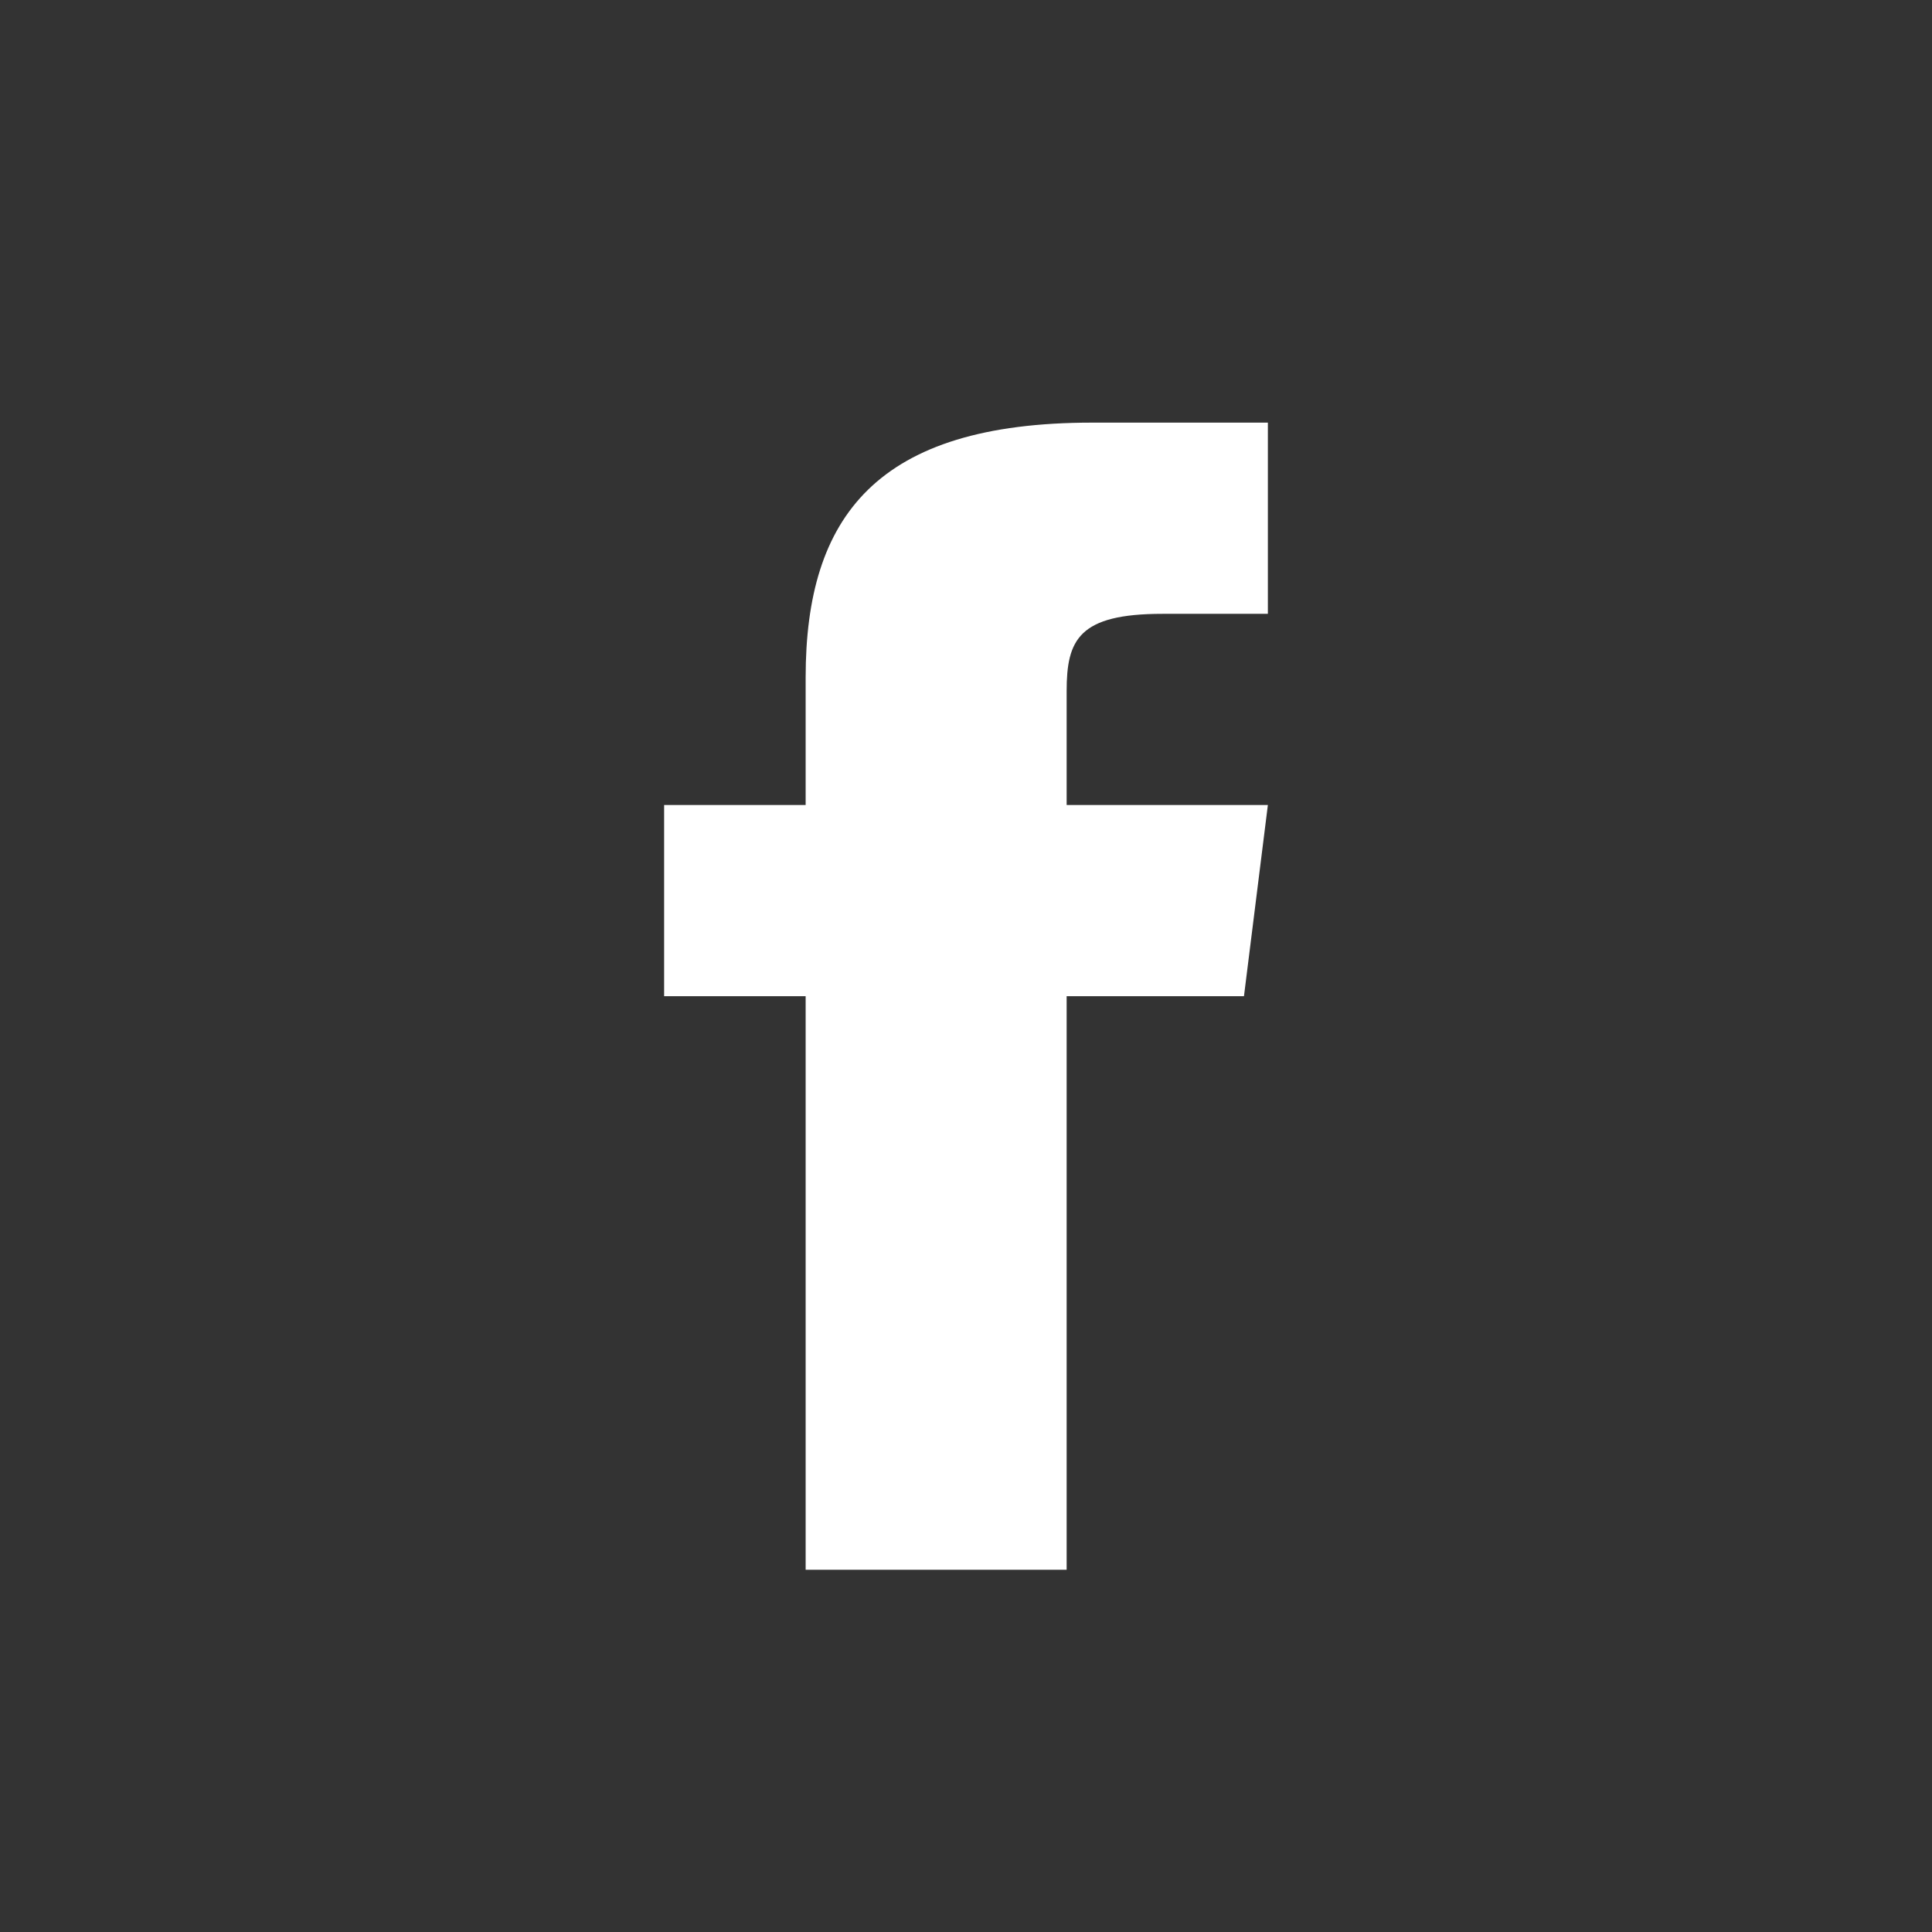
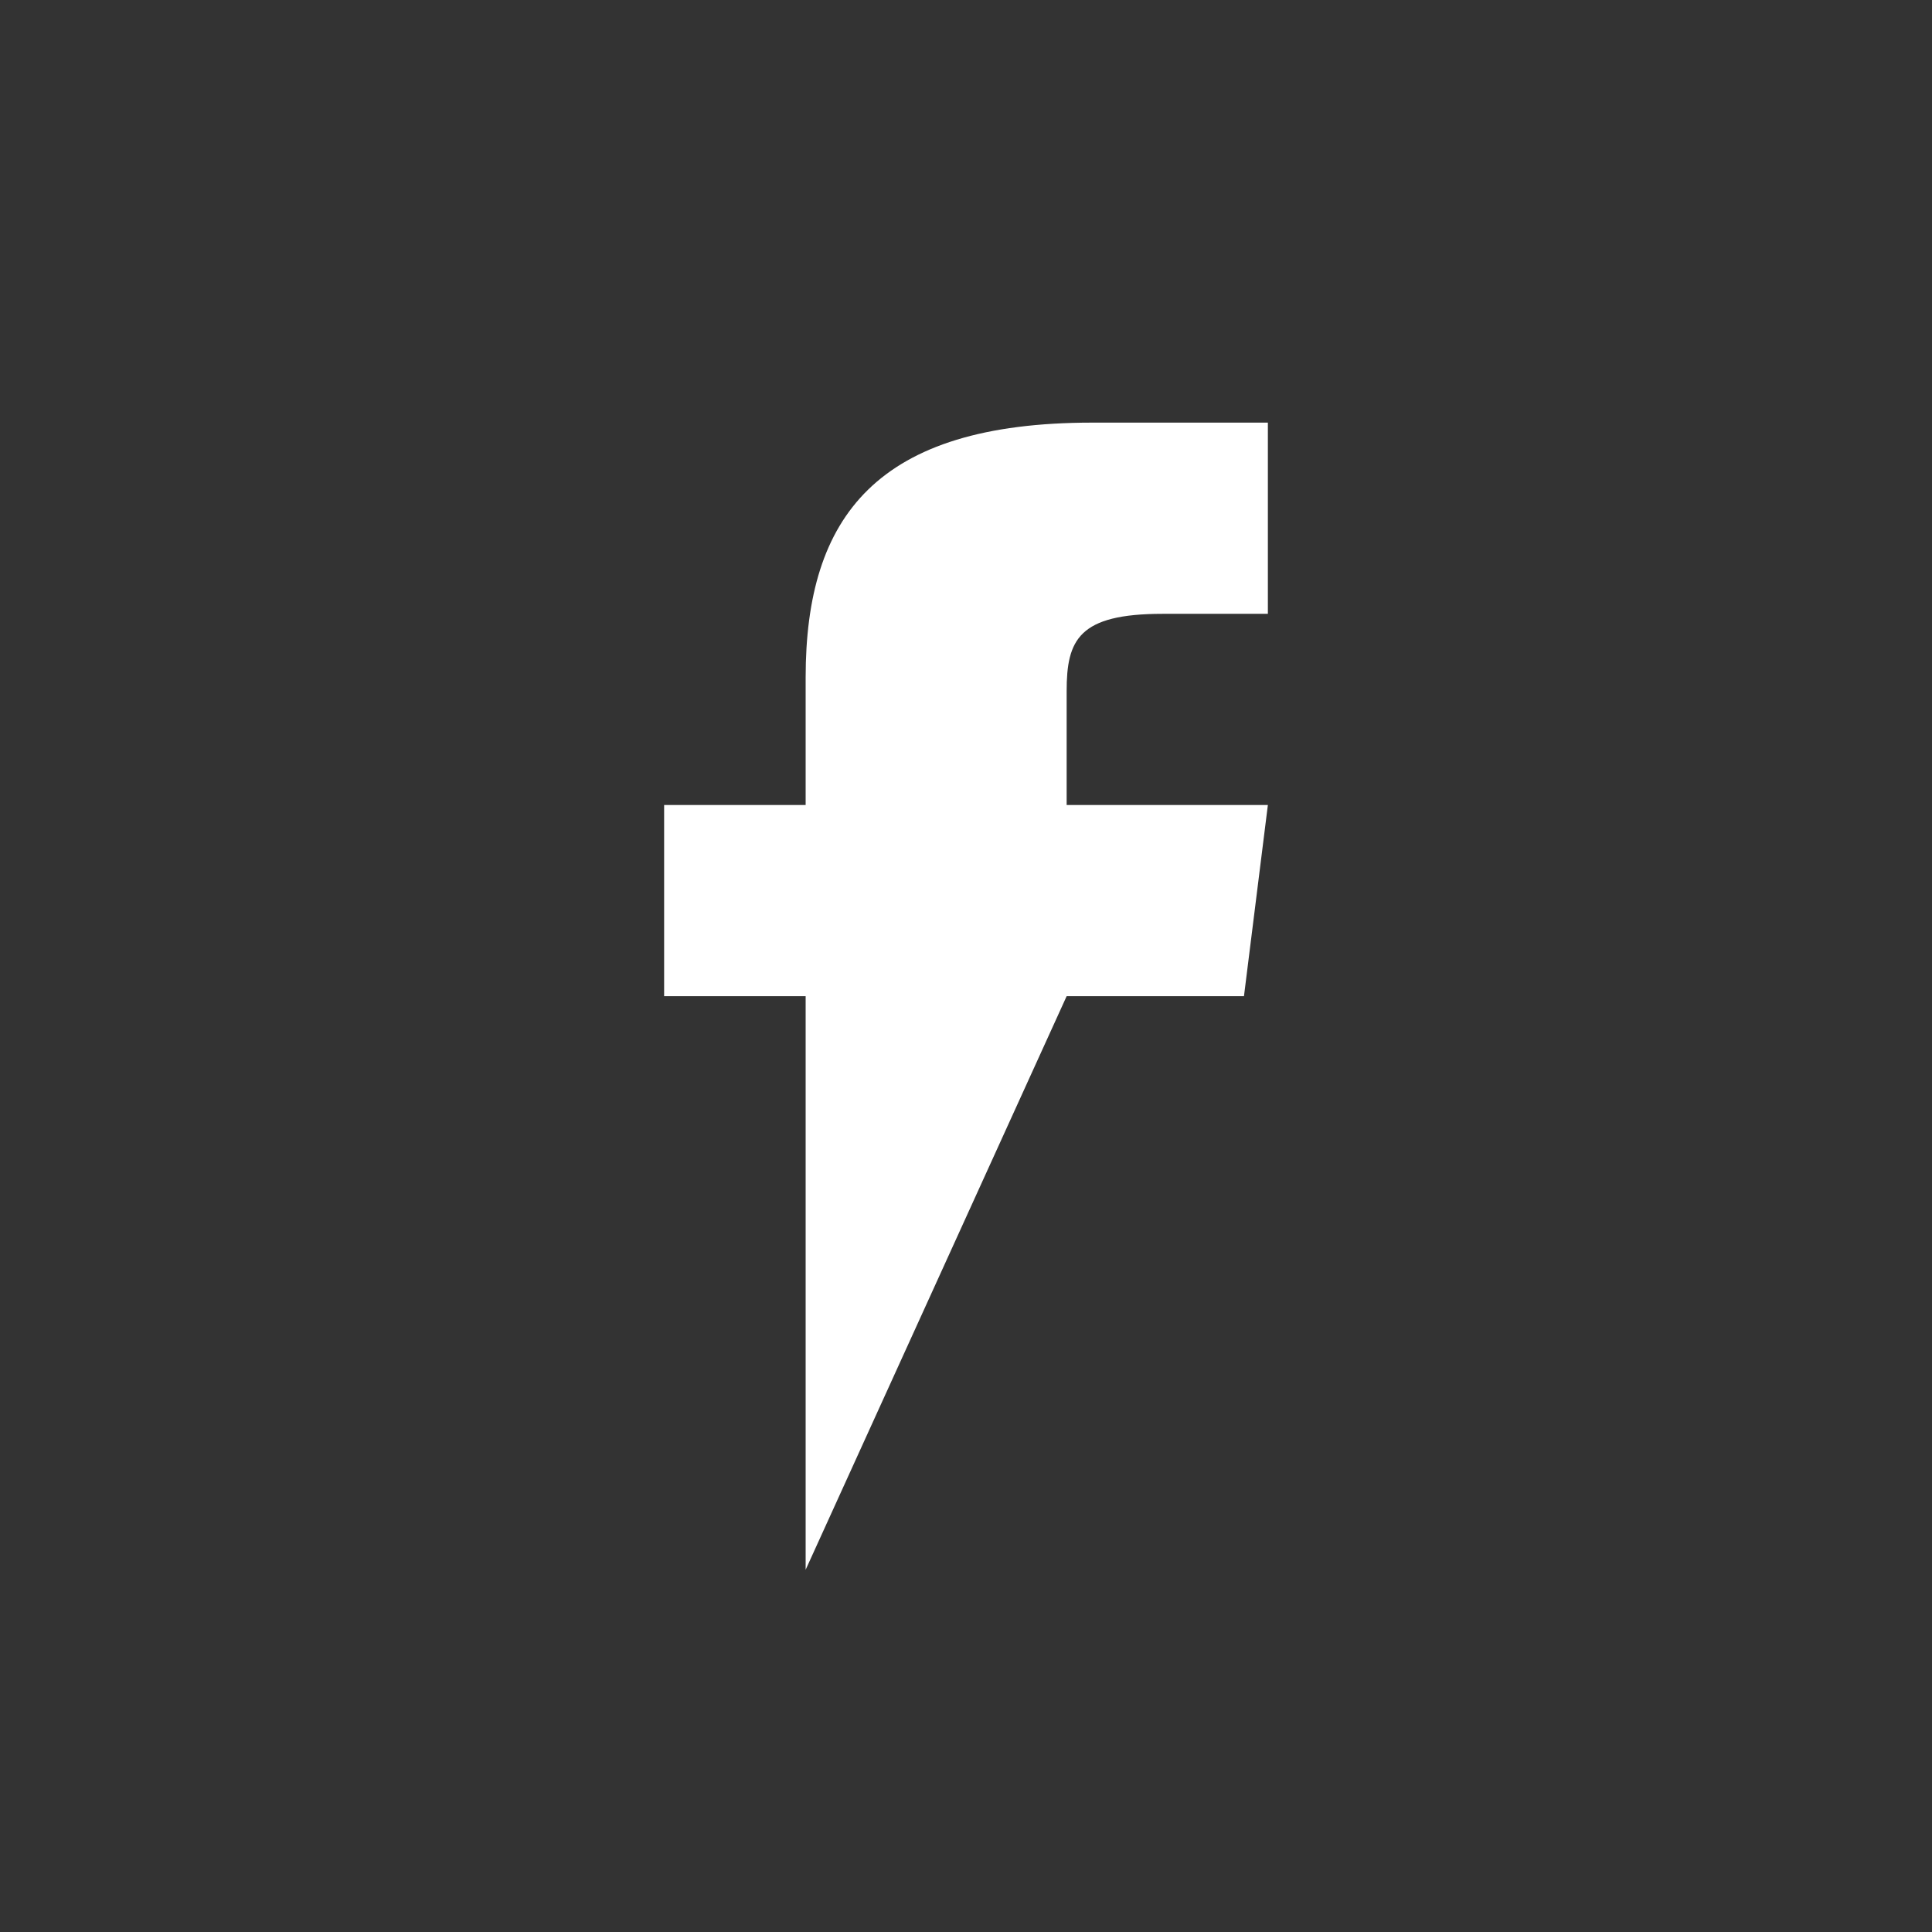
<svg xmlns="http://www.w3.org/2000/svg" width="32px" height="32px" viewBox="0 0 32 32" version="1.1">
  <rect x="0" y="0" width="32" height="32" fill="#333333" stroke="none" />
  <title>Artboard 4 Copy 2</title>
  <desc>Created with Sketch.</desc>
  <defs />
  <g stroke="none" stroke-width="1" fill="none" fill-rule="evenodd">
    <g transform="translate(11, 7)" fill="#FFFFFF" fill-rule="nonzero">
      <g>
-         <path d="M6.667,6.333 L6.667,4.448 C6.667,3.597 6.865,3.167 8.255,3.167 L10,3.167 L10,0 L7.089,0 C3.521,0 2.344,1.554 2.344,4.221 L2.344,6.333 L2.84217094e-14,6.333 L2.84217094e-14,9.5 L2.344,9.5 L2.344,19 L6.667,19 L6.667,9.5 L9.604,9.5 L10,6.333 L6.667,6.333 Z" />
+         <path d="M6.667,6.333 L6.667,4.448 C6.667,3.597 6.865,3.167 8.255,3.167 L10,3.167 L10,0 L7.089,0 C3.521,0 2.344,1.554 2.344,4.221 L2.344,6.333 L2.84217094e-14,6.333 L2.84217094e-14,9.5 L2.344,9.5 L2.344,19 L6.667,9.5 L9.604,9.5 L10,6.333 L6.667,6.333 Z" />
      </g>
    </g>
  </g>
</svg>